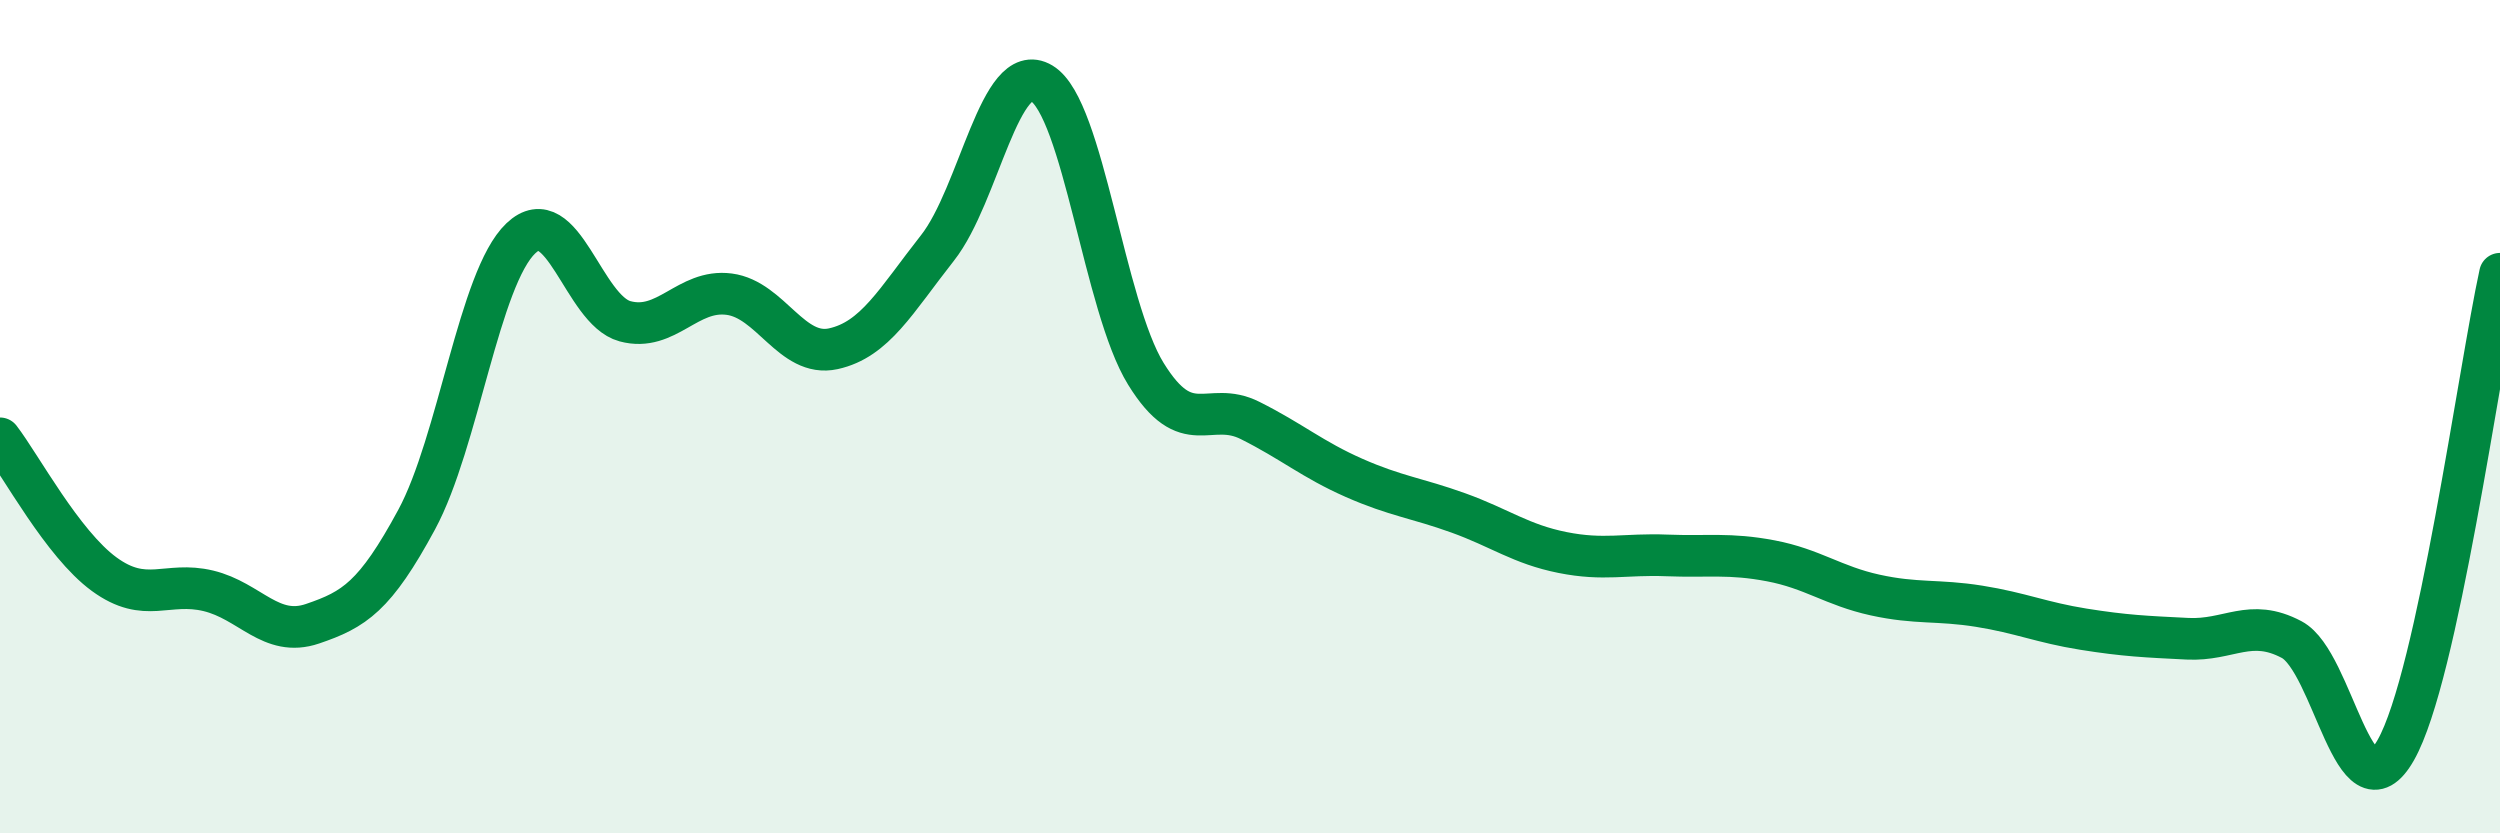
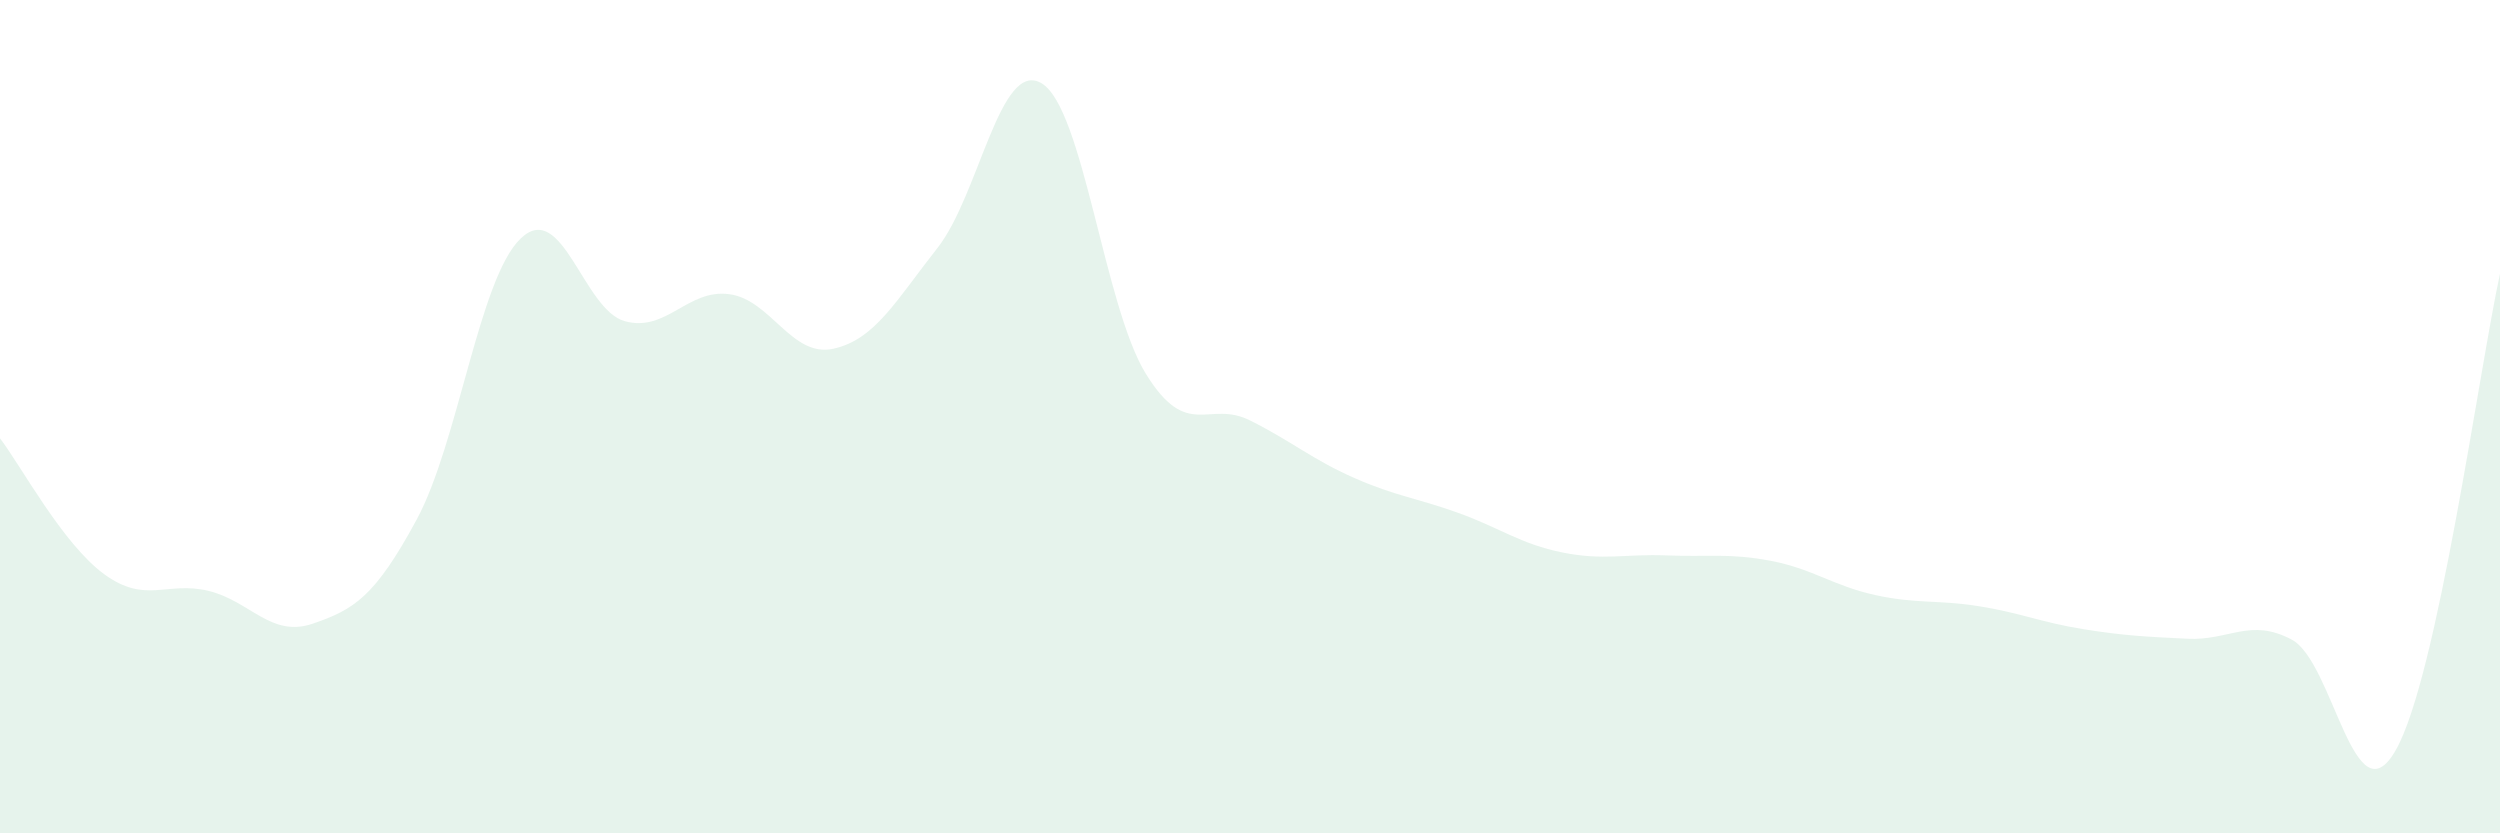
<svg xmlns="http://www.w3.org/2000/svg" width="60" height="20" viewBox="0 0 60 20">
  <path d="M 0,10.52 C 0.5,11.17 1.5,13.05 2.5,13.78 C 3.5,14.51 4,13.94 5,14.18 C 6,14.42 6.5,15.31 7.5,14.97 C 8.5,14.63 9,14.32 10,12.47 C 11,10.62 11.5,6.67 12.5,5.72 C 13.5,4.77 14,7.44 15,7.71 C 16,7.98 16.5,6.93 17.5,7.06 C 18.5,7.19 19,8.59 20,8.37 C 21,8.15 21.5,7.22 22.5,5.95 C 23.5,4.68 24,1.4 25,2 C 26,2.6 26.5,7.35 27.5,8.97 C 28.5,10.59 29,9.59 30,10.09 C 31,10.59 31.5,11.03 32.5,11.47 C 33.5,11.91 34,11.95 35,12.31 C 36,12.67 36.5,13.06 37.5,13.26 C 38.5,13.46 39,13.29 40,13.33 C 41,13.37 41.5,13.27 42.5,13.46 C 43.5,13.65 44,14.06 45,14.28 C 46,14.5 46.5,14.39 47.5,14.55 C 48.5,14.71 49,14.94 50,15.1 C 51,15.26 51.5,15.28 52.5,15.33 C 53.5,15.38 54,14.82 55,15.35 C 56,15.88 56.5,19.76 57.5,18 C 58.5,16.24 59.5,8.86 60,6.57L60 20L0 20Z" fill="#008740" opacity="0.1" stroke-linecap="round" stroke-linejoin="round" />
-   <path d="M 0,10.52 C 0.5,11.17 1.5,13.05 2.5,13.78 C 3.5,14.51 4,13.94 5,14.18 C 6,14.42 6.5,15.31 7.5,14.97 C 8.5,14.63 9,14.32 10,12.47 C 11,10.62 11.5,6.67 12.5,5.72 C 13.5,4.77 14,7.44 15,7.71 C 16,7.98 16.5,6.93 17.5,7.06 C 18.5,7.19 19,8.59 20,8.37 C 21,8.15 21.5,7.22 22.5,5.95 C 23.5,4.68 24,1.4 25,2 C 26,2.6 26.5,7.35 27.5,8.97 C 28.5,10.59 29,9.59 30,10.09 C 31,10.59 31.5,11.03 32.5,11.47 C 33.5,11.91 34,11.95 35,12.31 C 36,12.67 36.5,13.06 37.5,13.26 C 38.5,13.46 39,13.29 40,13.33 C 41,13.37 41.5,13.27 42.5,13.46 C 43.5,13.65 44,14.06 45,14.28 C 46,14.5 46.5,14.39 47.5,14.55 C 48.5,14.71 49,14.94 50,15.1 C 51,15.26 51.5,15.28 52.5,15.33 C 53.5,15.38 54,14.82 55,15.35 C 56,15.88 56.5,19.76 57.5,18 C 58.5,16.24 59.5,8.86 60,6.57" stroke="#008740" stroke-width="1" fill="none" stroke-linecap="round" stroke-linejoin="round" />
</svg>